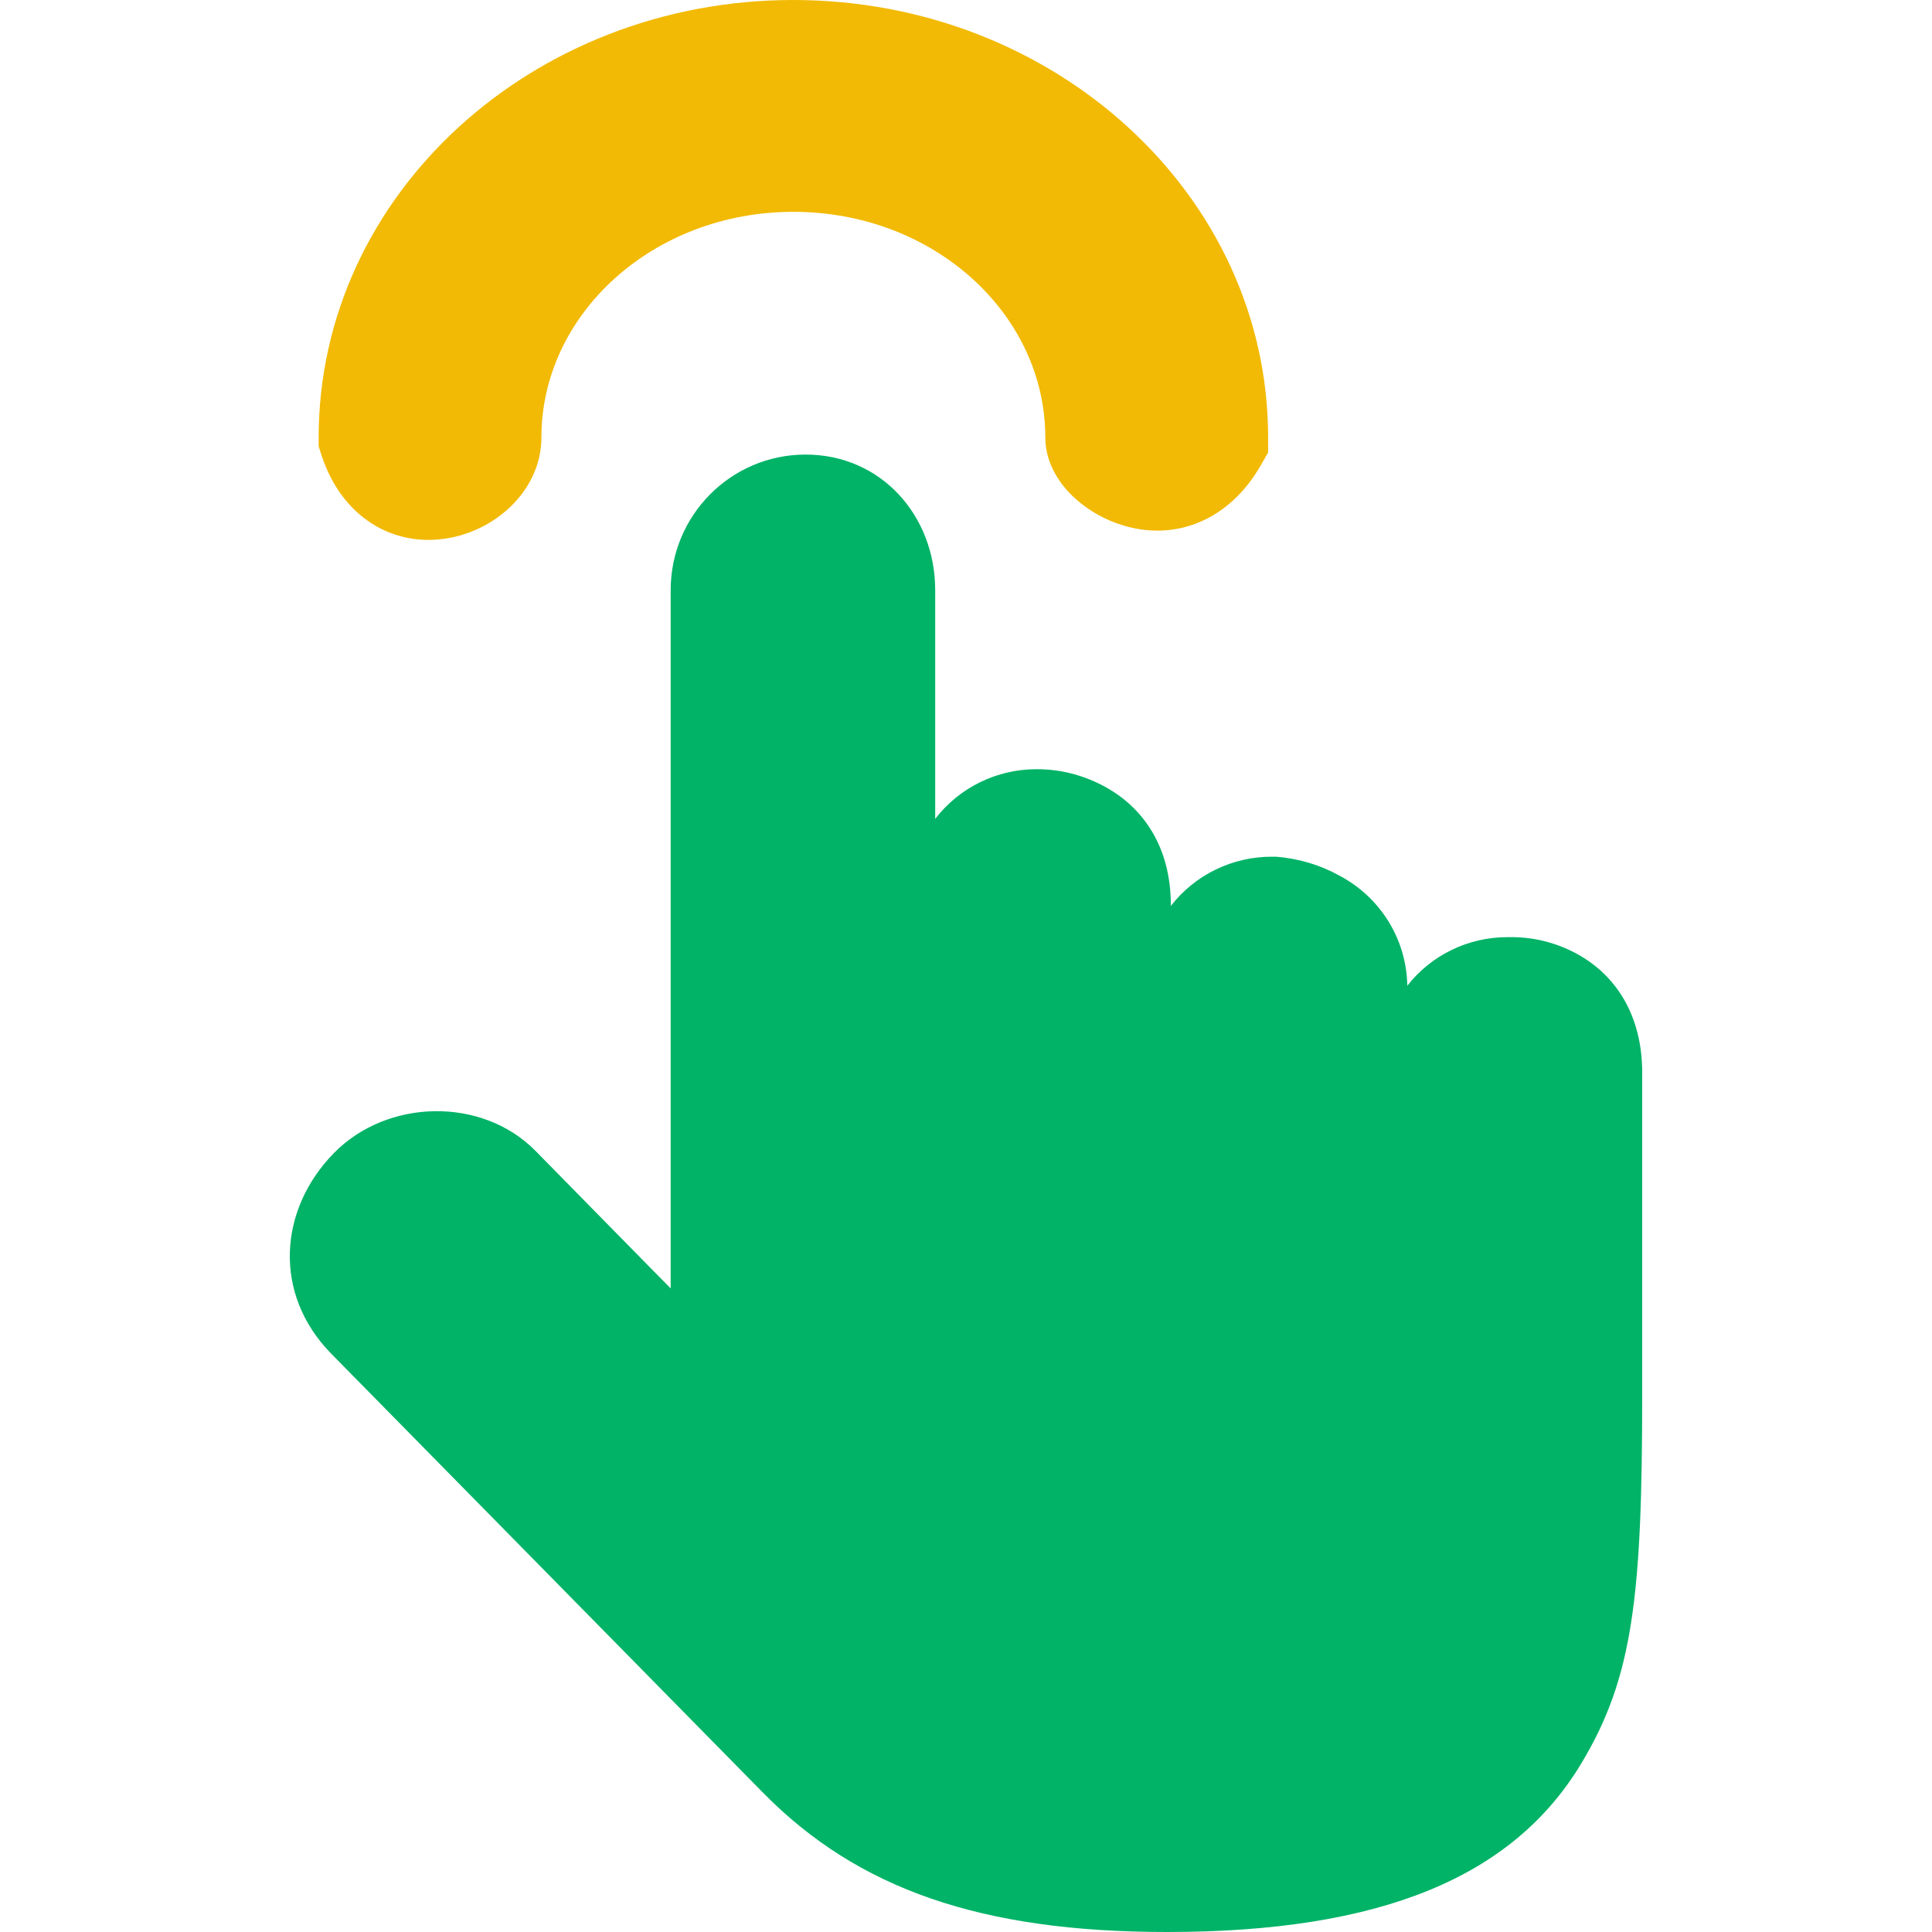
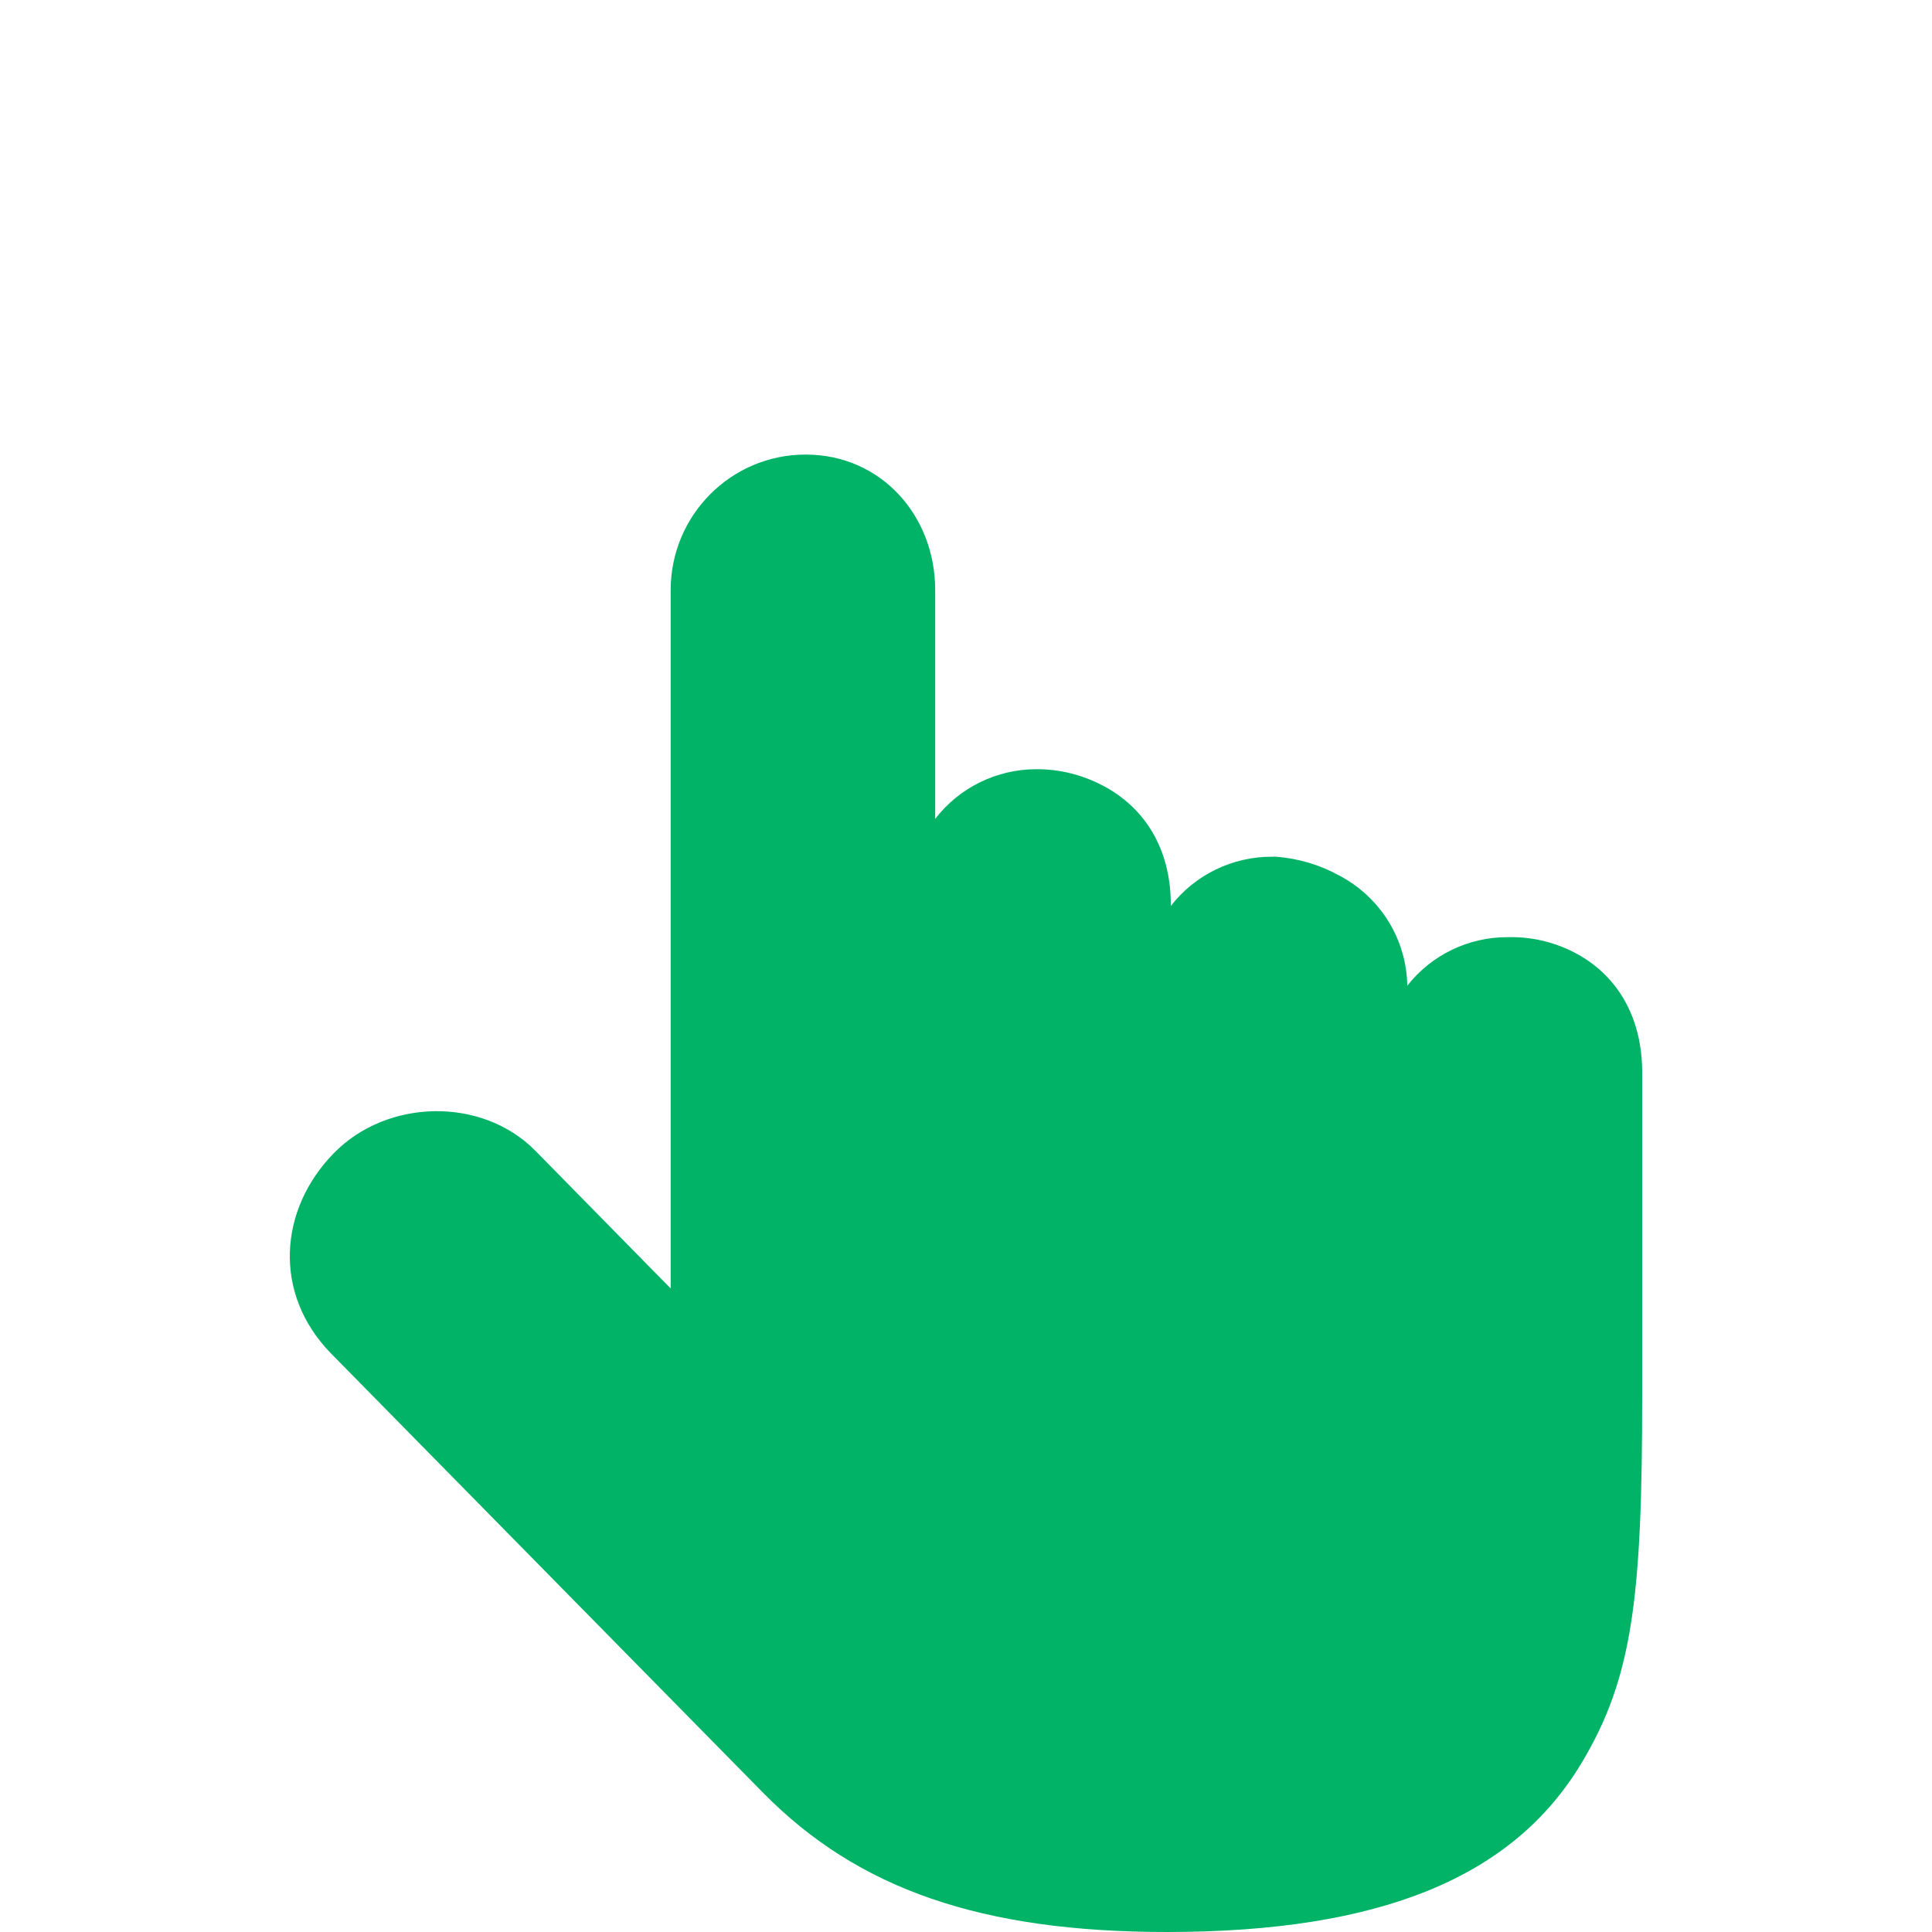
<svg xmlns="http://www.w3.org/2000/svg" width="56px" height="56px" viewBox="0 0 56 56" version="1.1">
  <title>切片</title>
  <g id="页面-1" stroke="none" stroke-width="1" fill="none" fill-rule="evenodd">
    <g id="产品/一级-可视化平台" transform="translate(-340.177, -1554)" fill-rule="nonzero">
      <g id="编组-13" transform="translate(161, 1510)">
        <g id="编组" transform="translate(179.177, 44)">
          <path d="M19.44,37.344 L19.44,17.104 C19.44,14.944 21.18,13.176 23.352,13.176 C25.537,13.176 27.107,14.944 27.107,17.104 L27.107,23.736 C27.805,22.827 28.894,22.293 30.048,22.296 L30.061,22.296 C30.716,22.296 31.355,22.456 31.938,22.756 C33.168,23.388 33.937,24.588 33.937,26.228 L33.937,26.26 C34.639,25.353 35.731,24.824 36.886,24.832 L36.991,24.832 C37.631,24.884 38.25,25.064 38.808,25.372 C40.011,26 40.771,27.227 40.791,28.572 C41.484,27.685 42.554,27.165 43.688,27.164 L43.728,27.164 C44.379,27.151 45.022,27.298 45.601,27.592 C46.835,28.216 47.6,29.432 47.6,31.088 L47.6,40.416 C47.6,46.288 47.329,48.632 45.836,51.112 C43.853,54.412 40.026,56 33.827,56 C28.446,56 24.874,54.76 22.126,51.972 L9.592,39.228 C7.905,37.5 8.079,35.06 9.673,33.428 C11.222,31.84 13.974,31.788 15.519,33.356 L18.91,36.808 L19.44,37.344 L19.44,37.344 Z" id="路径" fill="#00B367" />
-           <path d="M15.693,12.68 C15.693,14.128 14.483,15.312 13.051,15.588 C11.404,15.904 9.891,14.98 9.313,13.176 L9.236,12.936 L9.236,12.684 C9.236,5.644 15.426,0 22.992,0 C30.566,0 36.757,5.648 36.757,12.68 L36.757,13.116 L36.542,13.492 C35.648,15.048 34.143,15.668 32.646,15.256 C31.408,14.916 30.299,13.896 30.299,12.68 C30.299,9.1 27.063,6.14 22.996,6.14 C18.934,6.14 15.693,9.1 15.693,12.68 Z" id="路径" fill="#F2BA04" />
        </g>
      </g>
    </g>
  </g>
</svg>